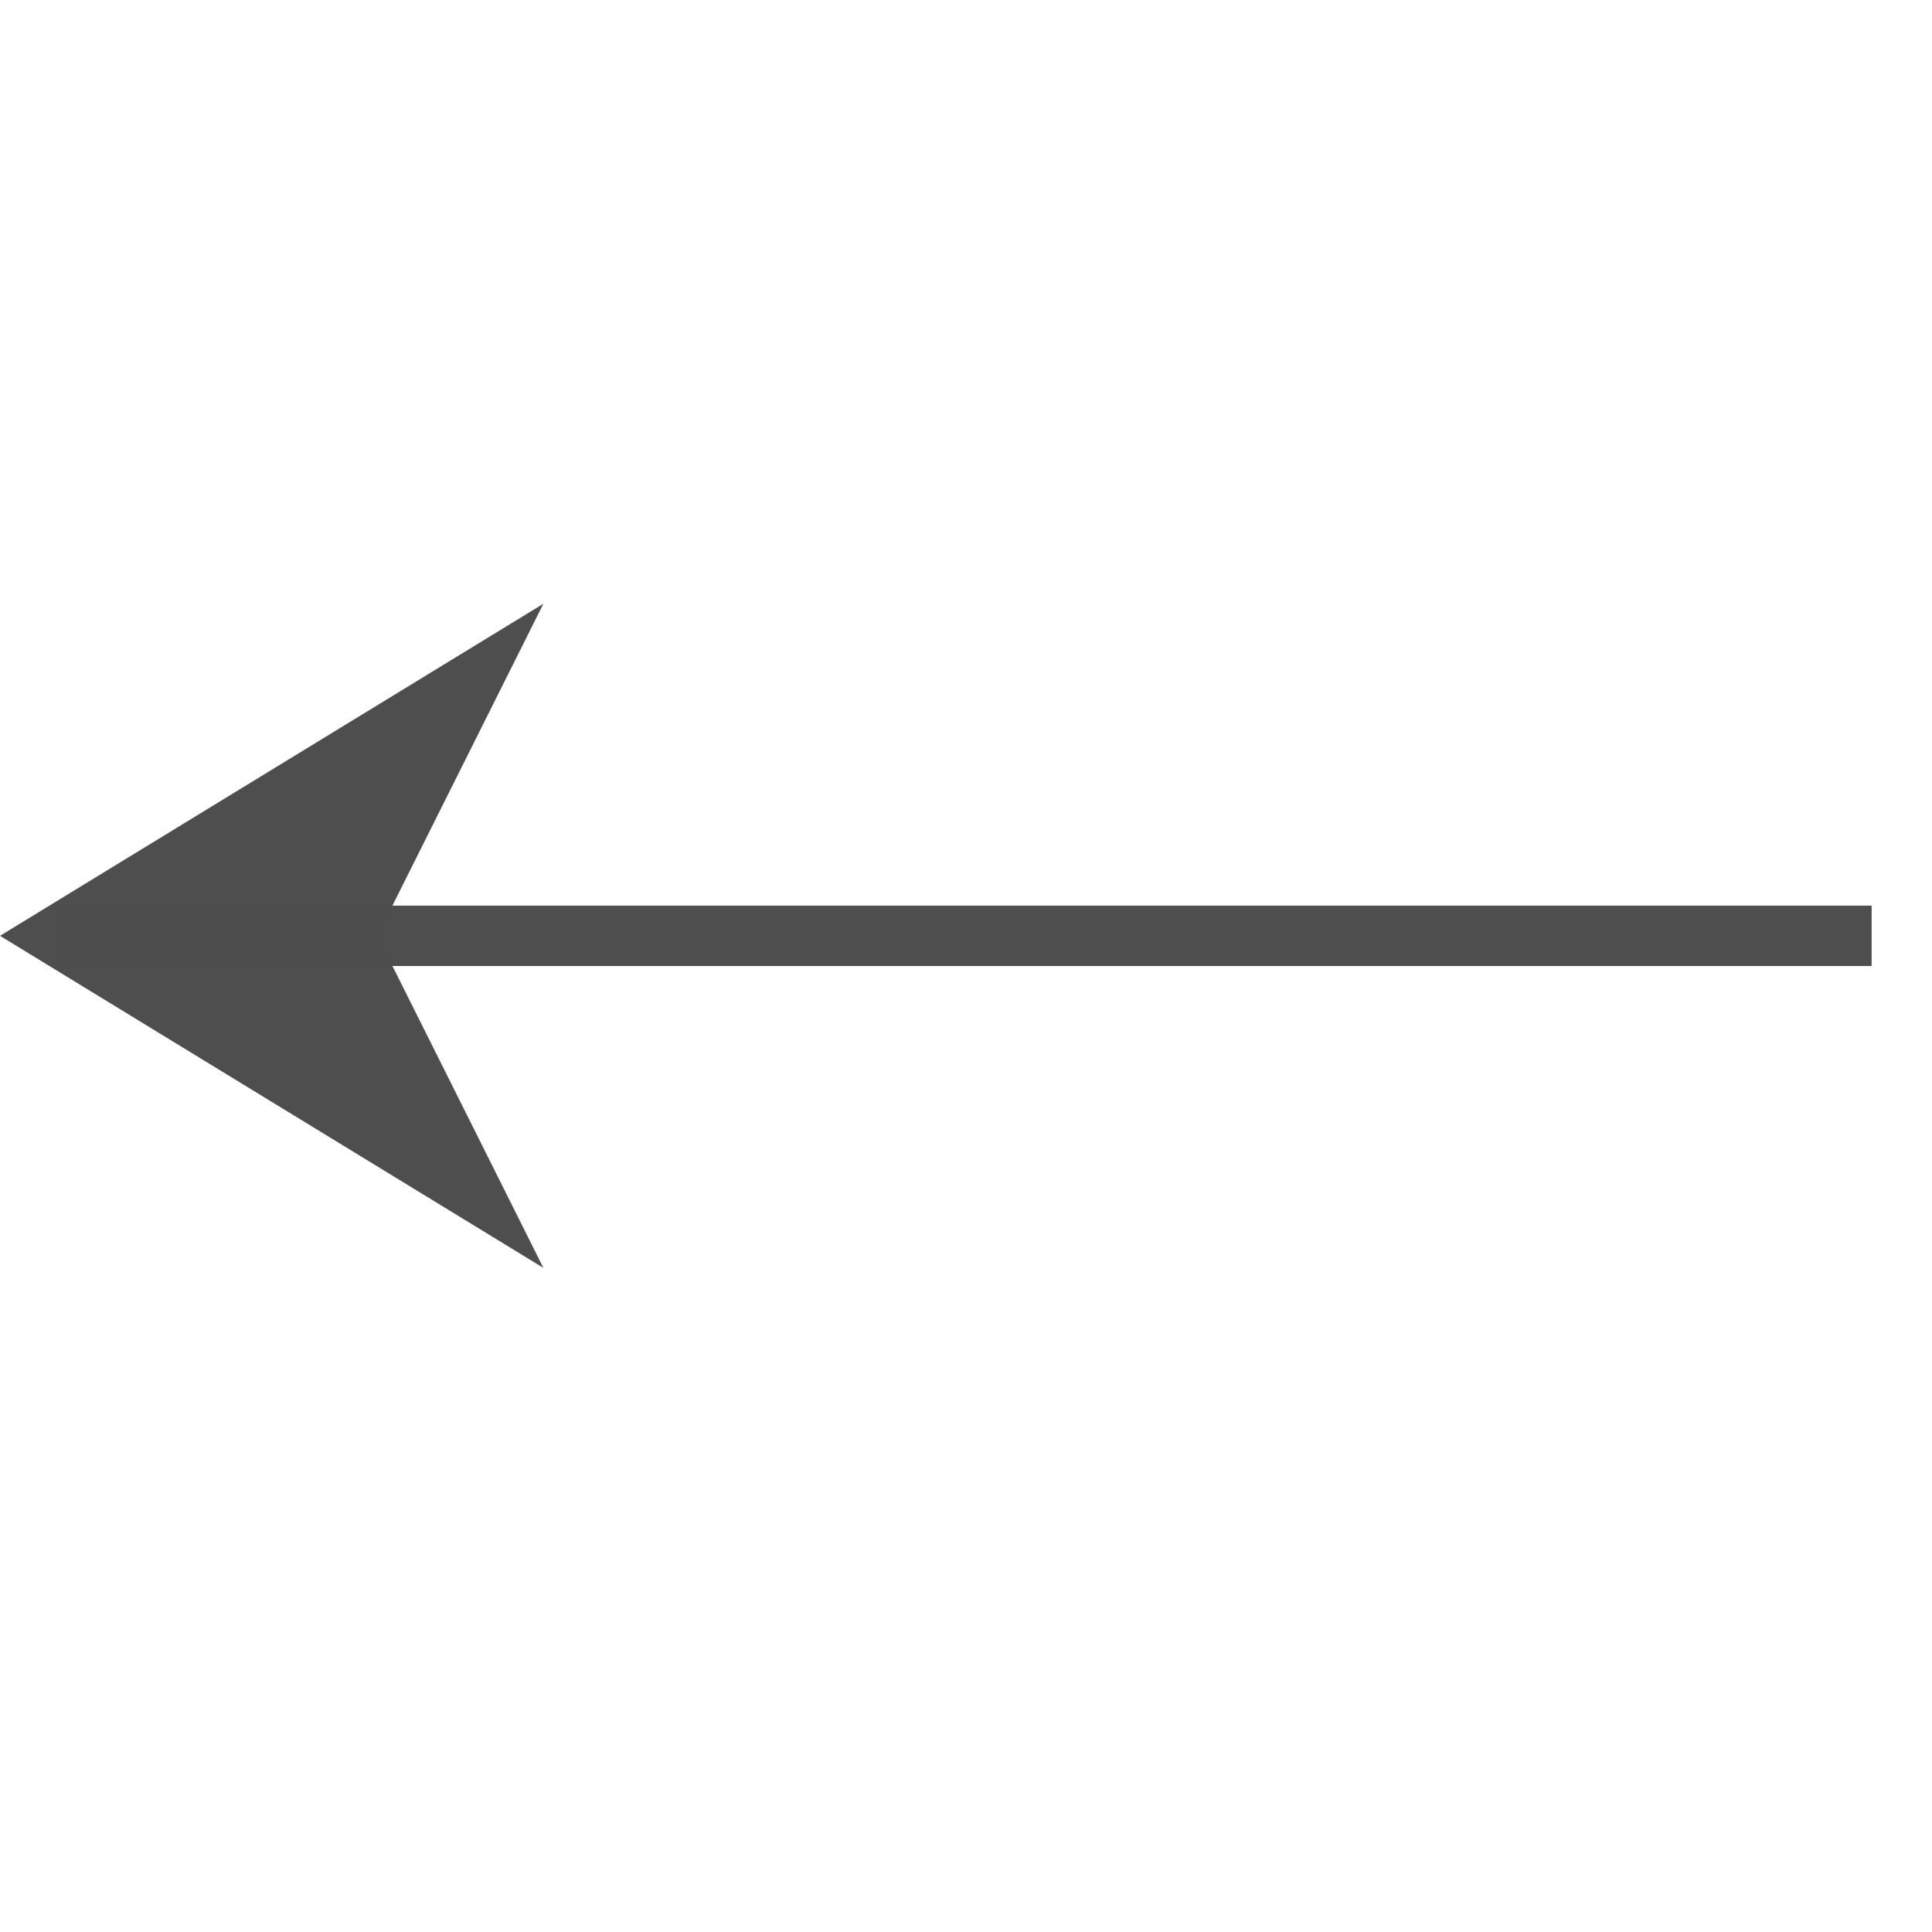
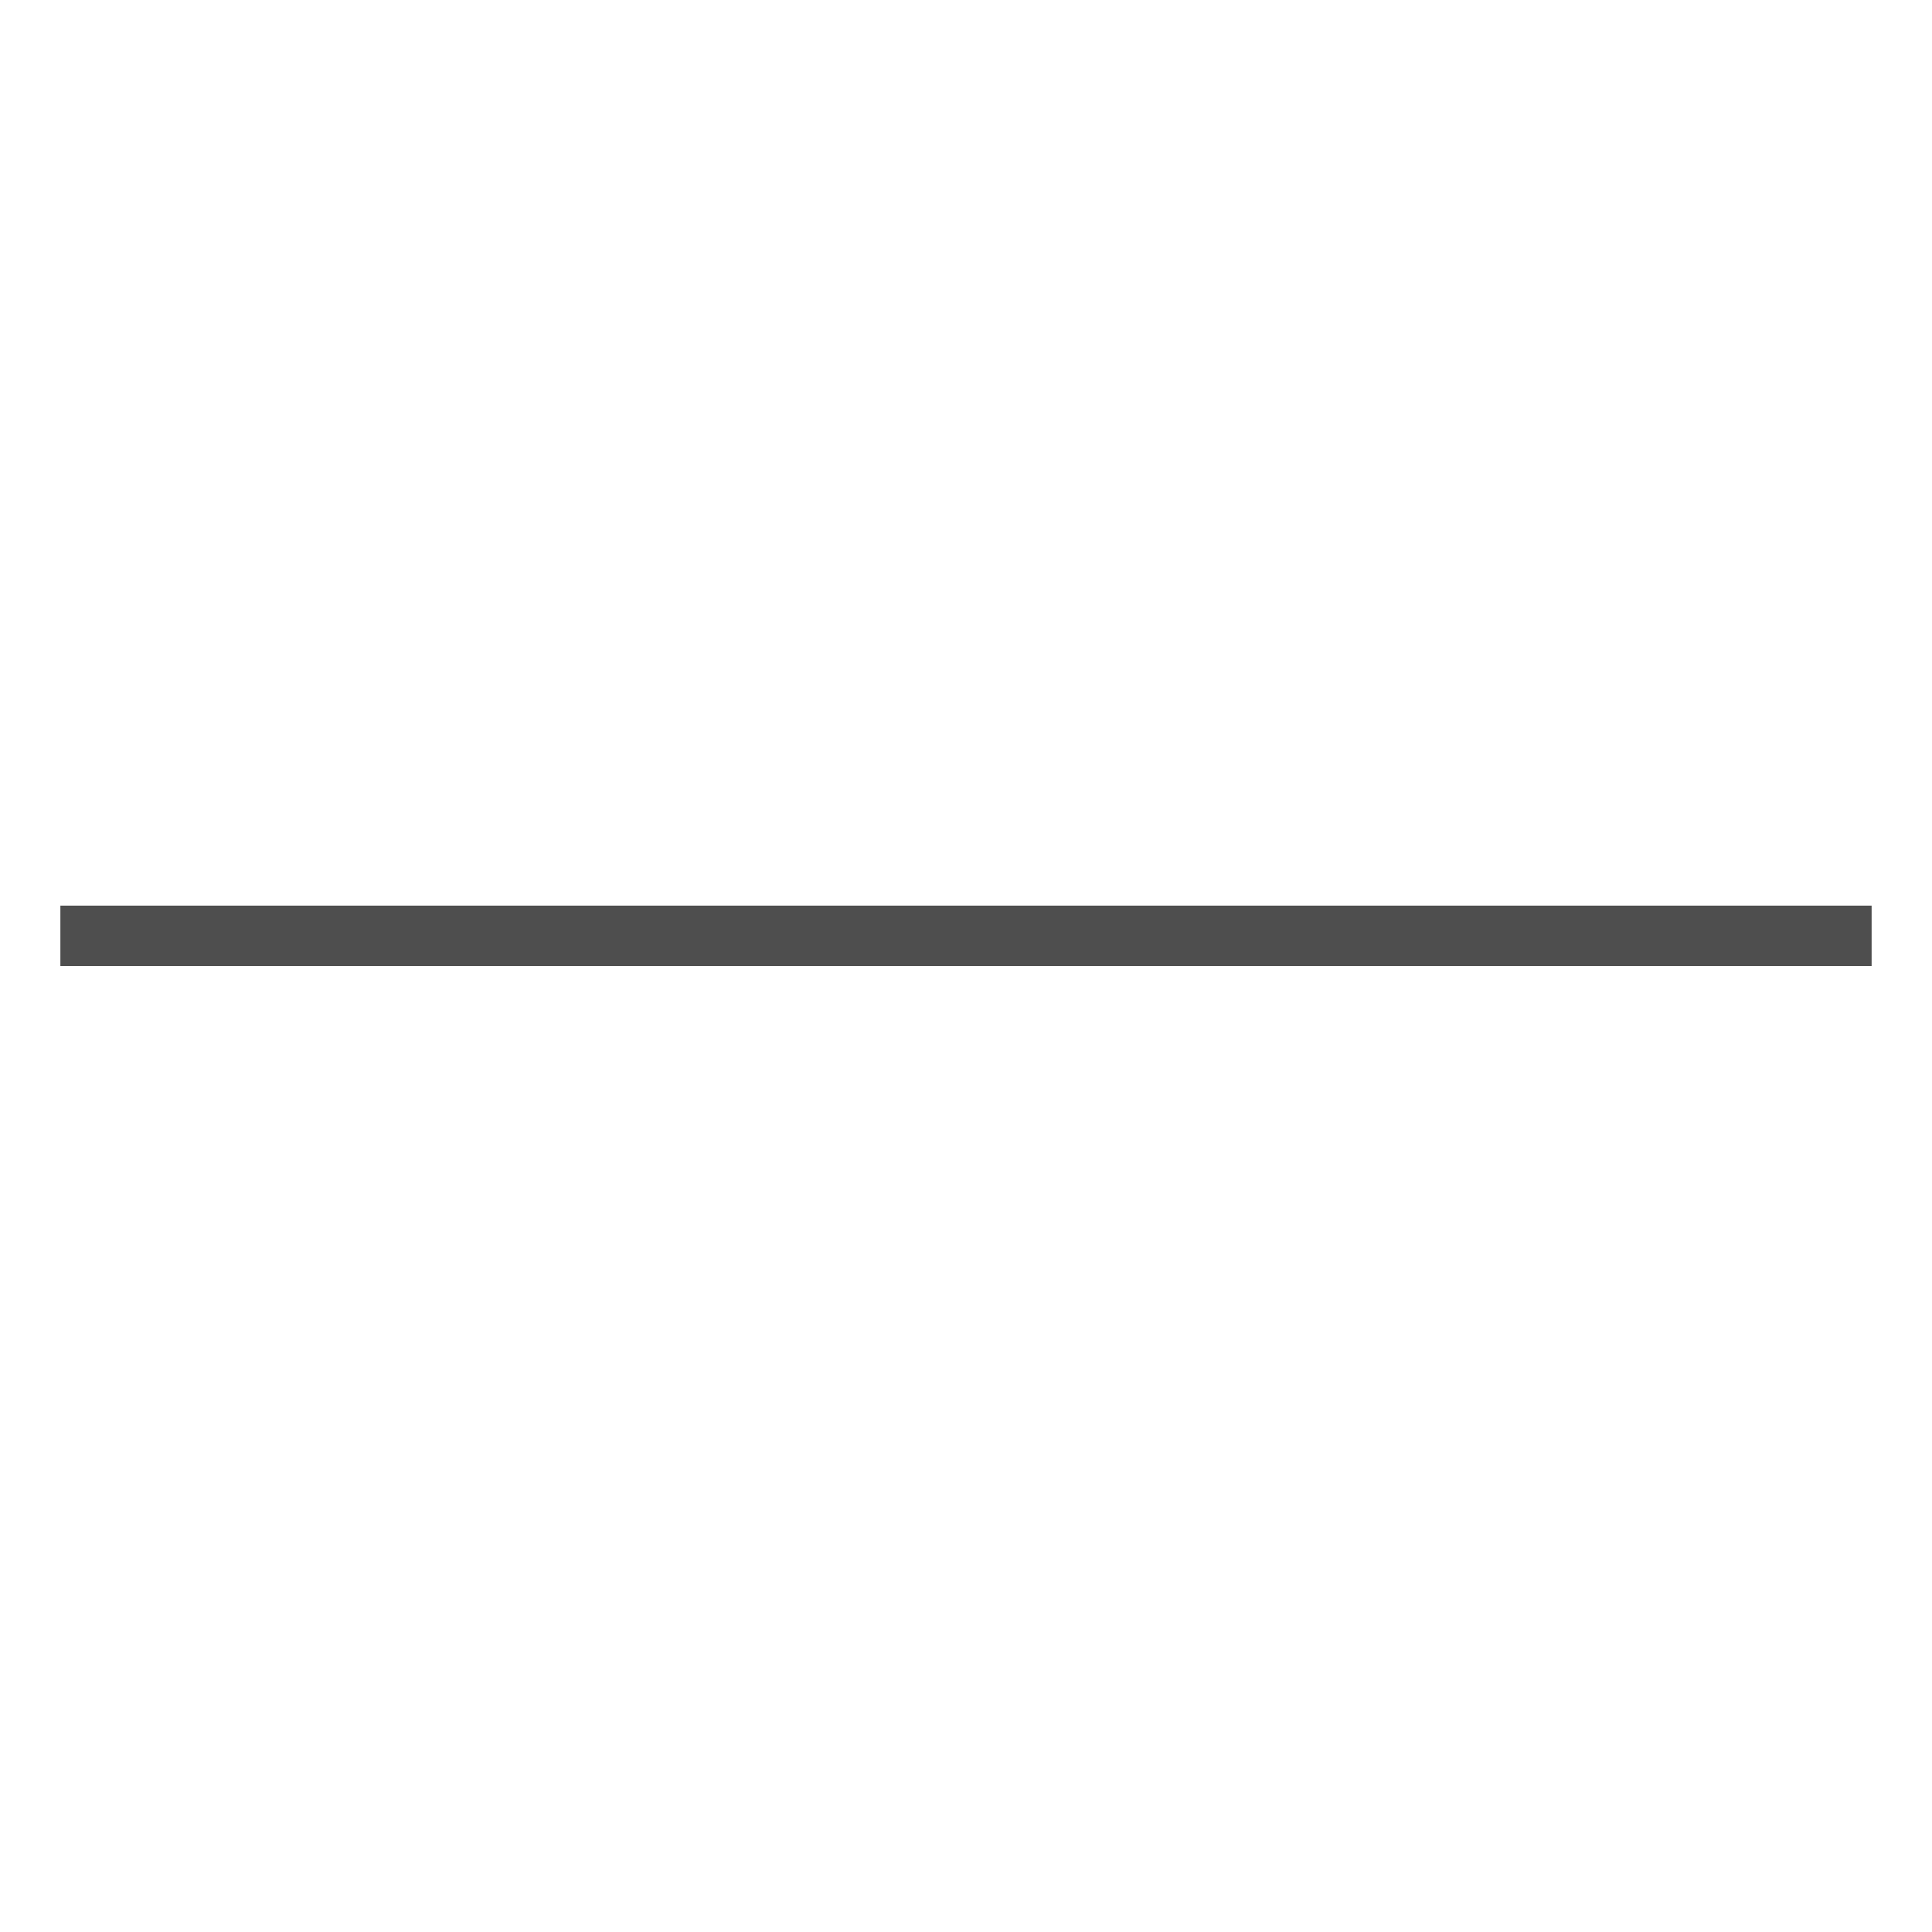
<svg xmlns="http://www.w3.org/2000/svg" height="32" width="32">
  <g fill="#4d4d4d" transform="scale(.25)">
    <path d="m4 60h120v4h-120z" opacity=".99" />
-     <path d="m0 62 36-22-11 22 11 22z" fill-opacity=".992" fill-rule="evenodd" />
  </g>
</svg>